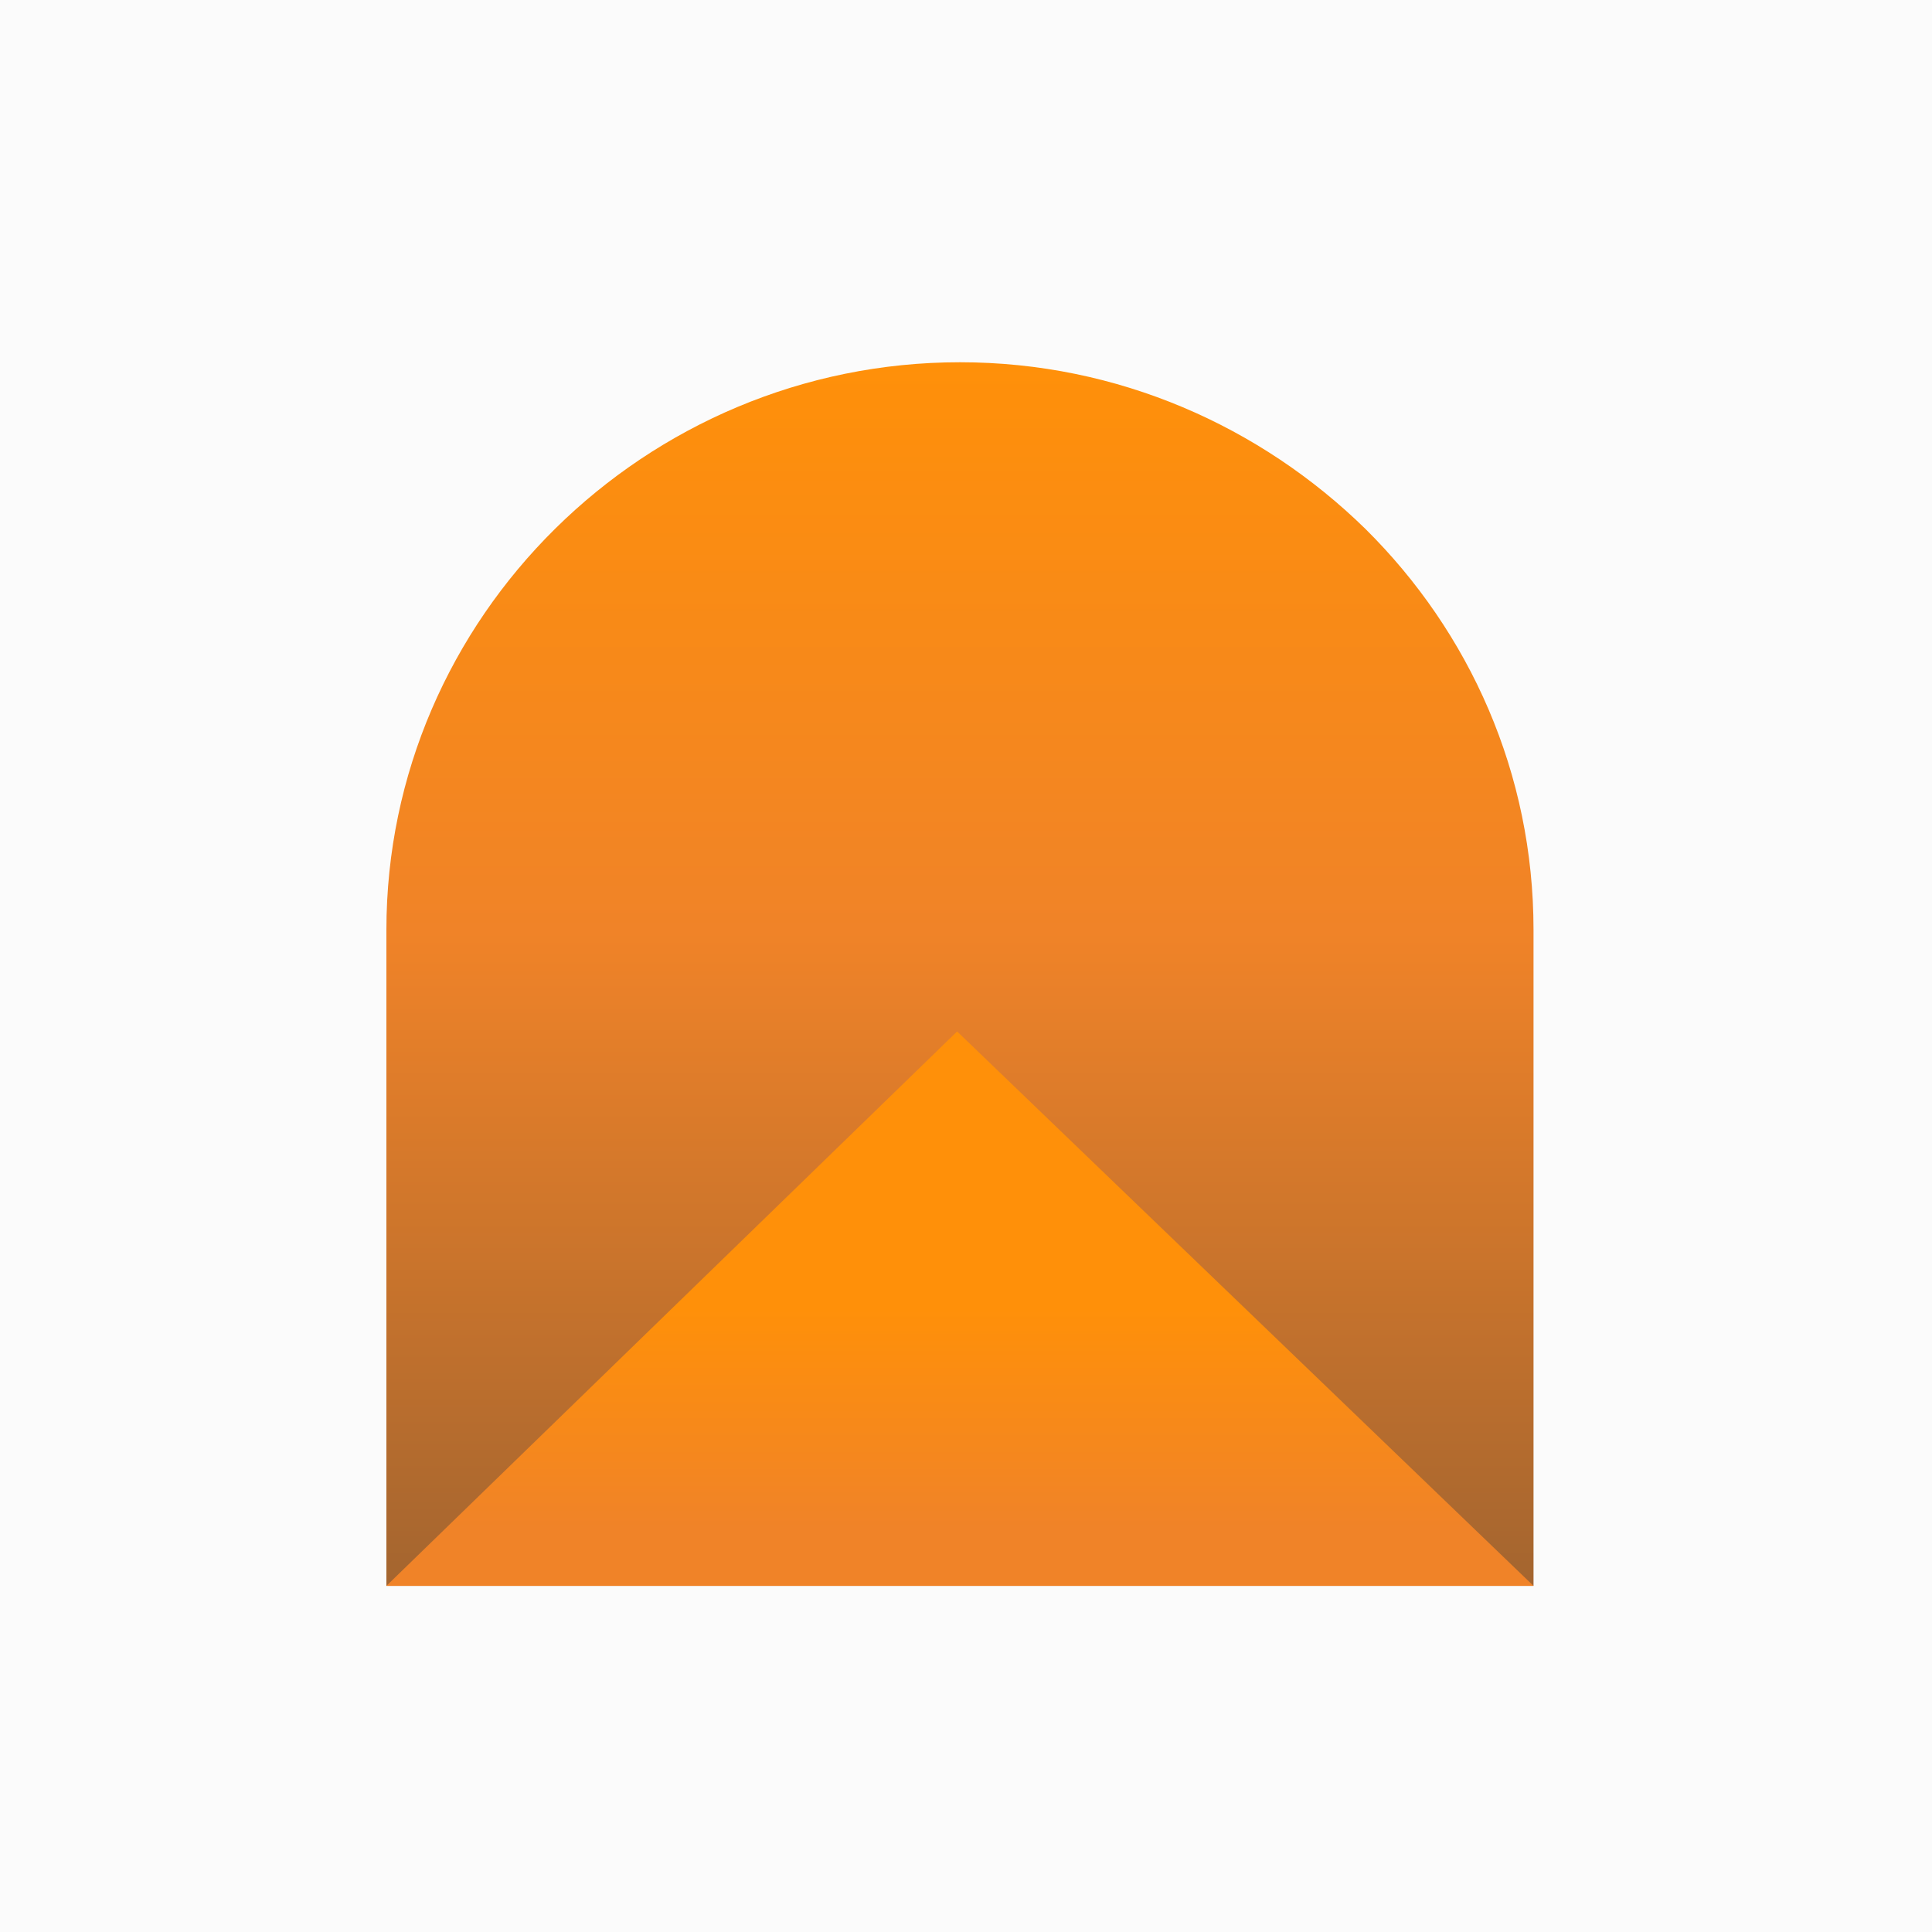
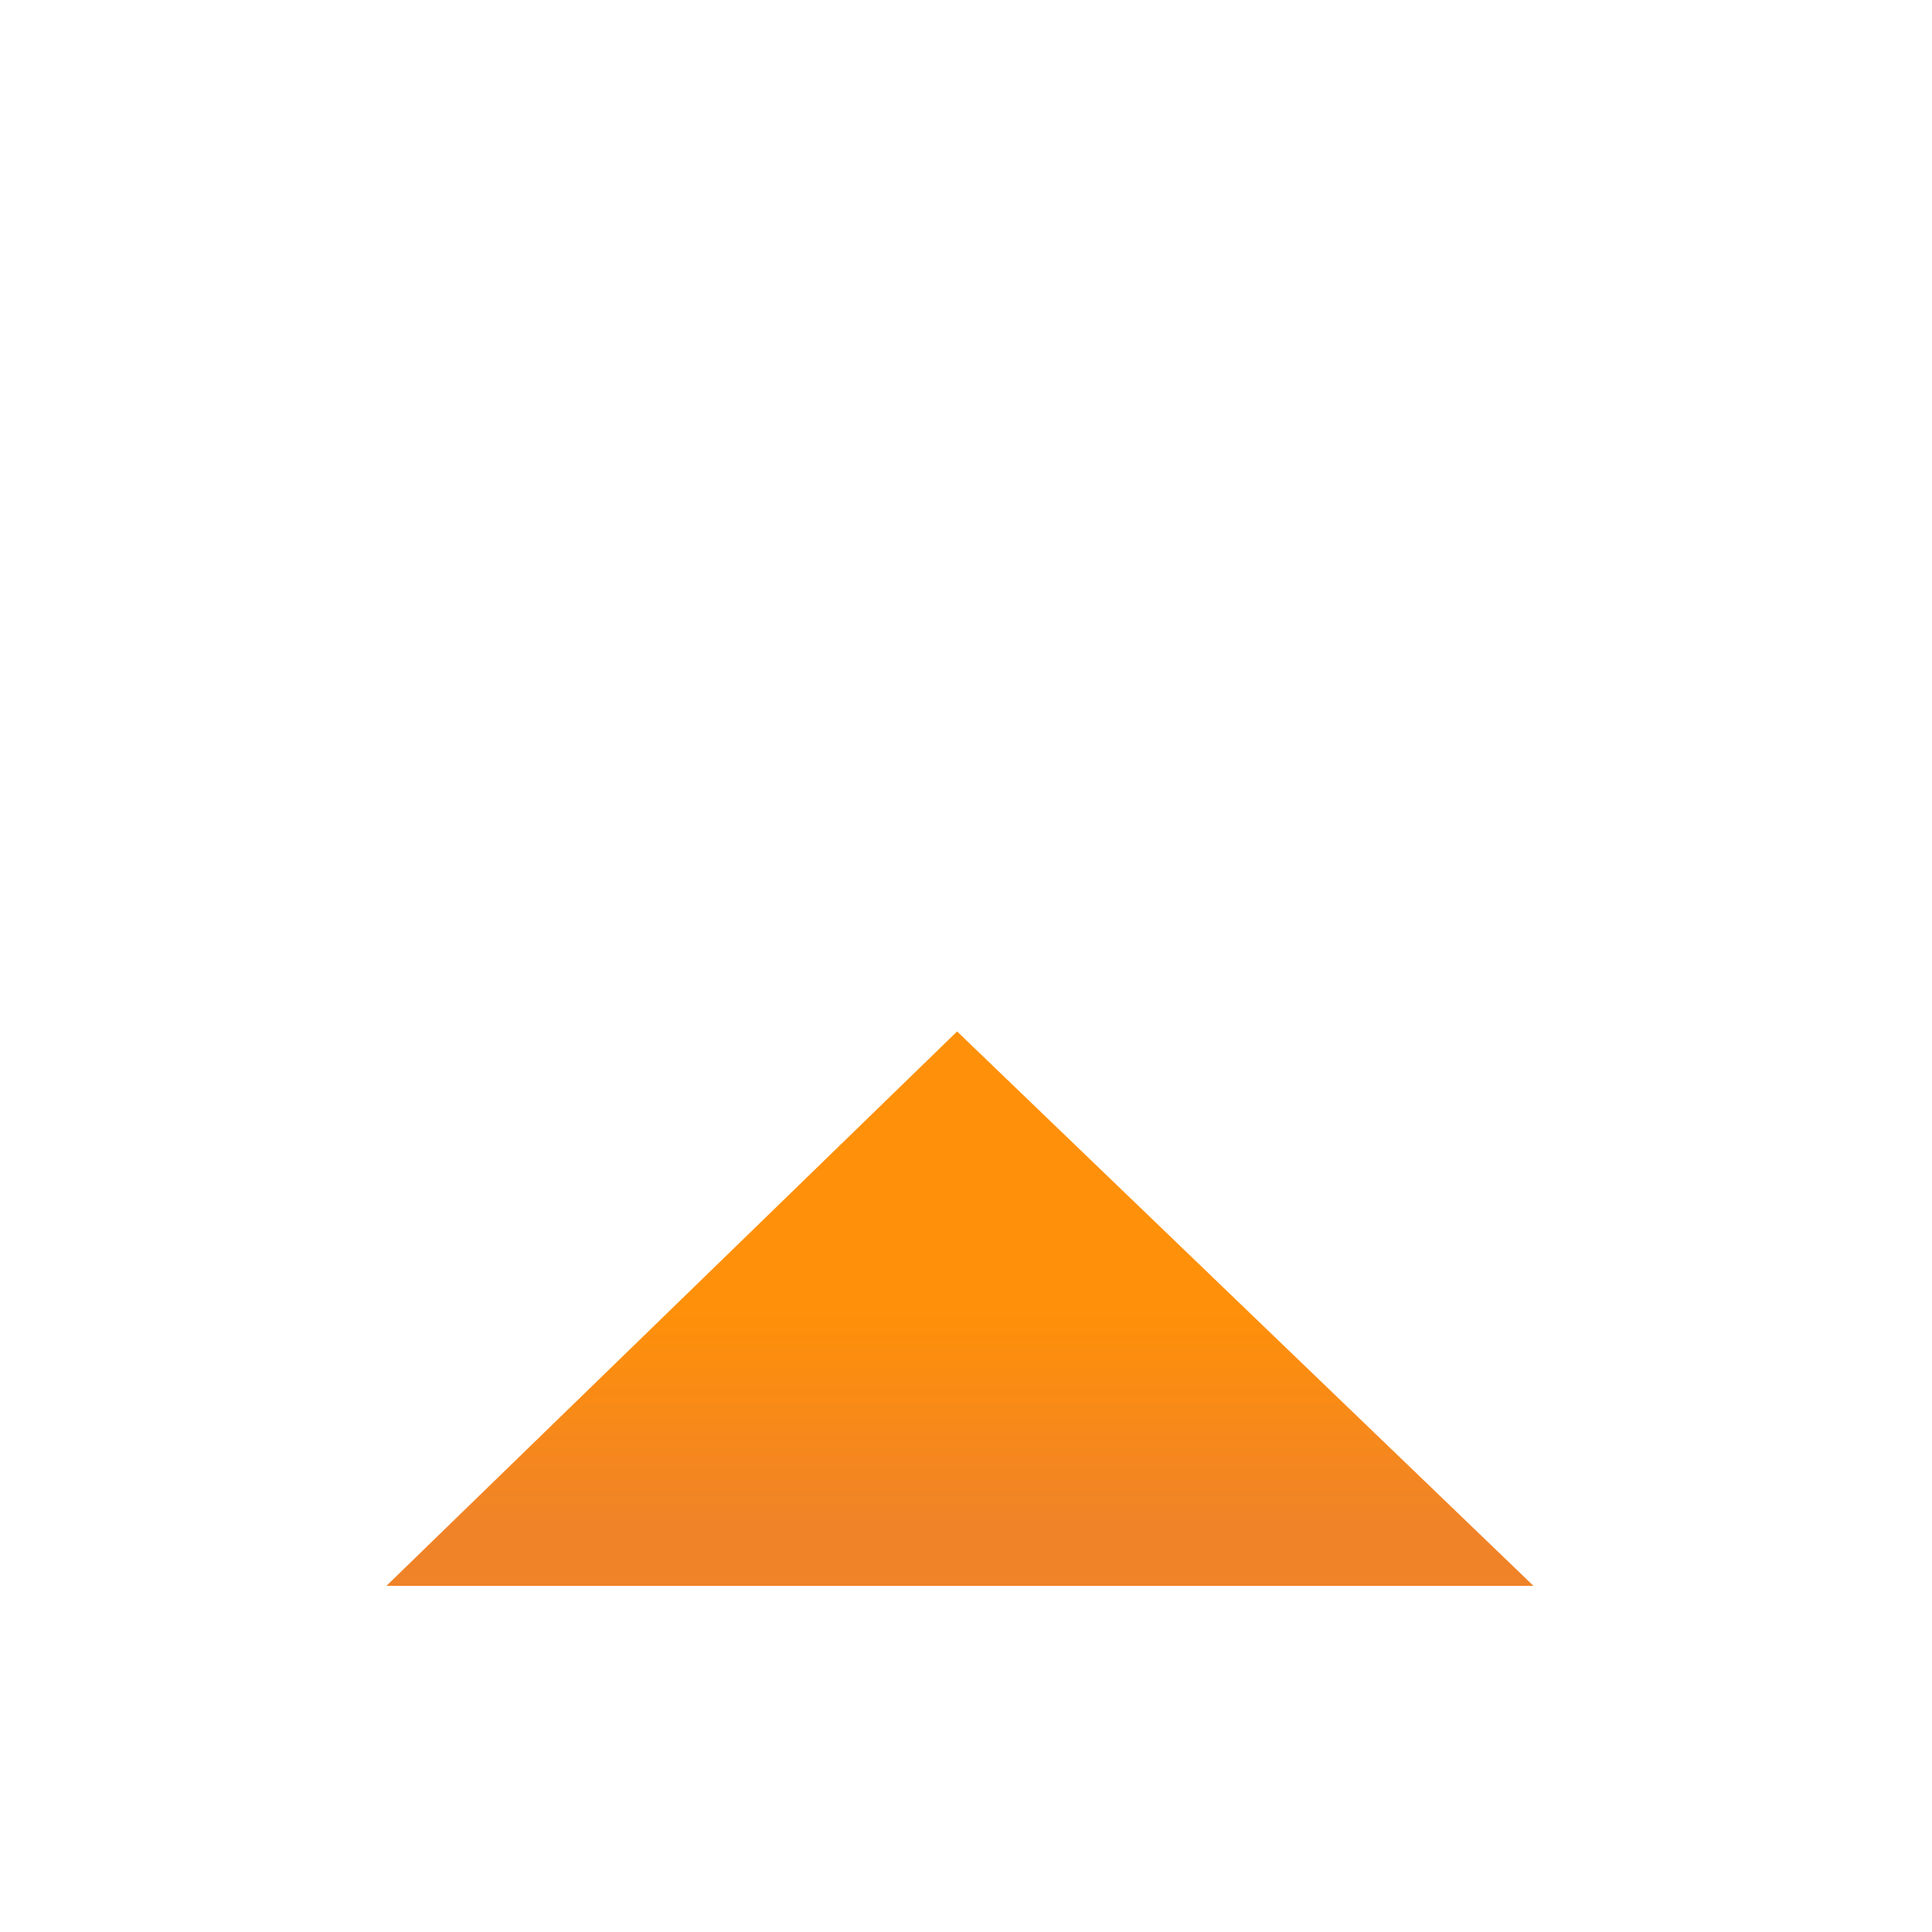
<svg xmlns="http://www.w3.org/2000/svg" width="80" height="80" viewBox="0 0 80 80" fill="none">
-   <rect width="80" height="80" fill="#FBFBFB" />
-   <path d="M39.75 15C46.294 15 52.206 17.664 56.533 21.895C60.861 26.178 63.5 32.028 63.5 38.505L63.5 65.666L16 65.666L16 38.505C16 25.551 26.714 15 39.75 15Z" fill="url(#paint0_linear)" />
-   <path d="M39.632 42.71L63.5 65.668L16 65.668L39.632 42.71Z" fill="url(#paint1_linear)" />
+   <path d="M39.632 42.71L63.5 65.668L16 65.668Z" fill="url(#paint1_linear)" />
  <defs>
    <linearGradient id="paint0_linear" x1="40.063" y1="116.244" x2="40.063" y2="15" gradientUnits="userSpaceOnUse">
      <stop offset="0.063" stop-color="#27343C" />
      <stop offset="0.767" stop-color="#F08328" />
      <stop offset="1" stop-color="#FF9009" />
    </linearGradient>
    <linearGradient id="paint1_linear" x1="40.063" y1="54.189" x2="40.063" y2="65.668" gradientUnits="userSpaceOnUse">
      <stop stop-color="#FF9009" />
      <stop offset="0.792" stop-color="#F08328" />
    </linearGradient>
  </defs>
</svg>